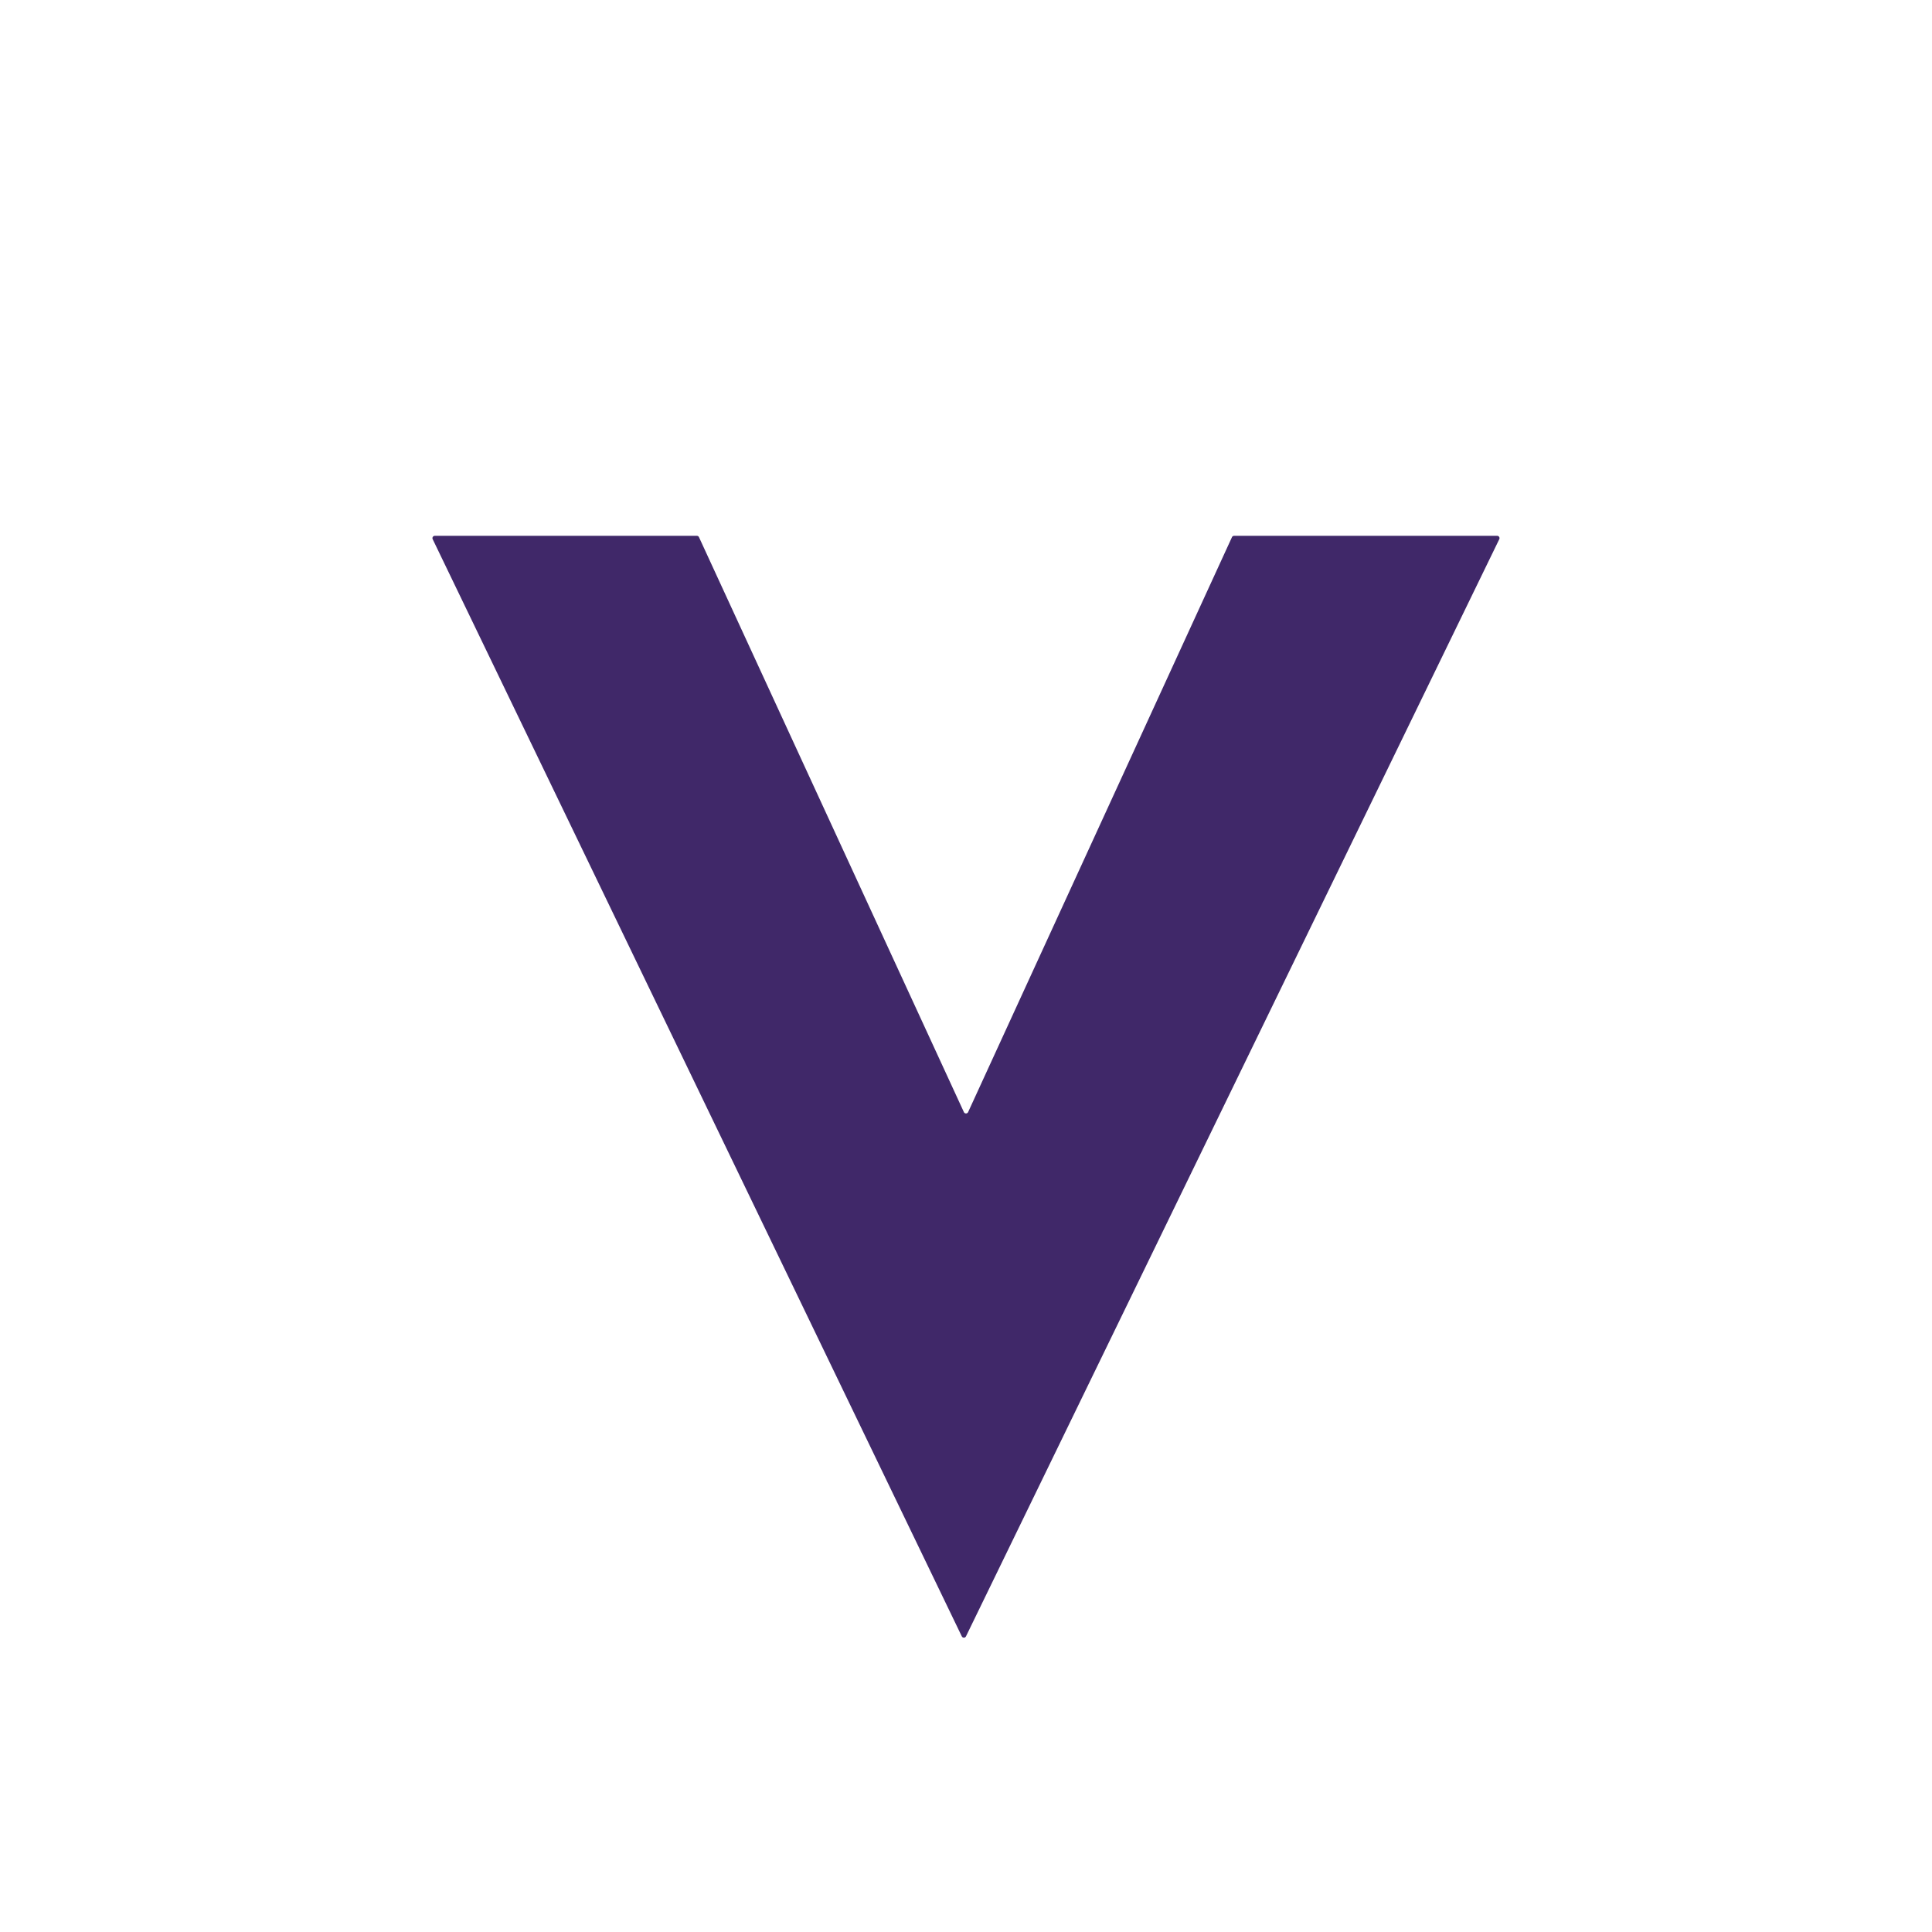
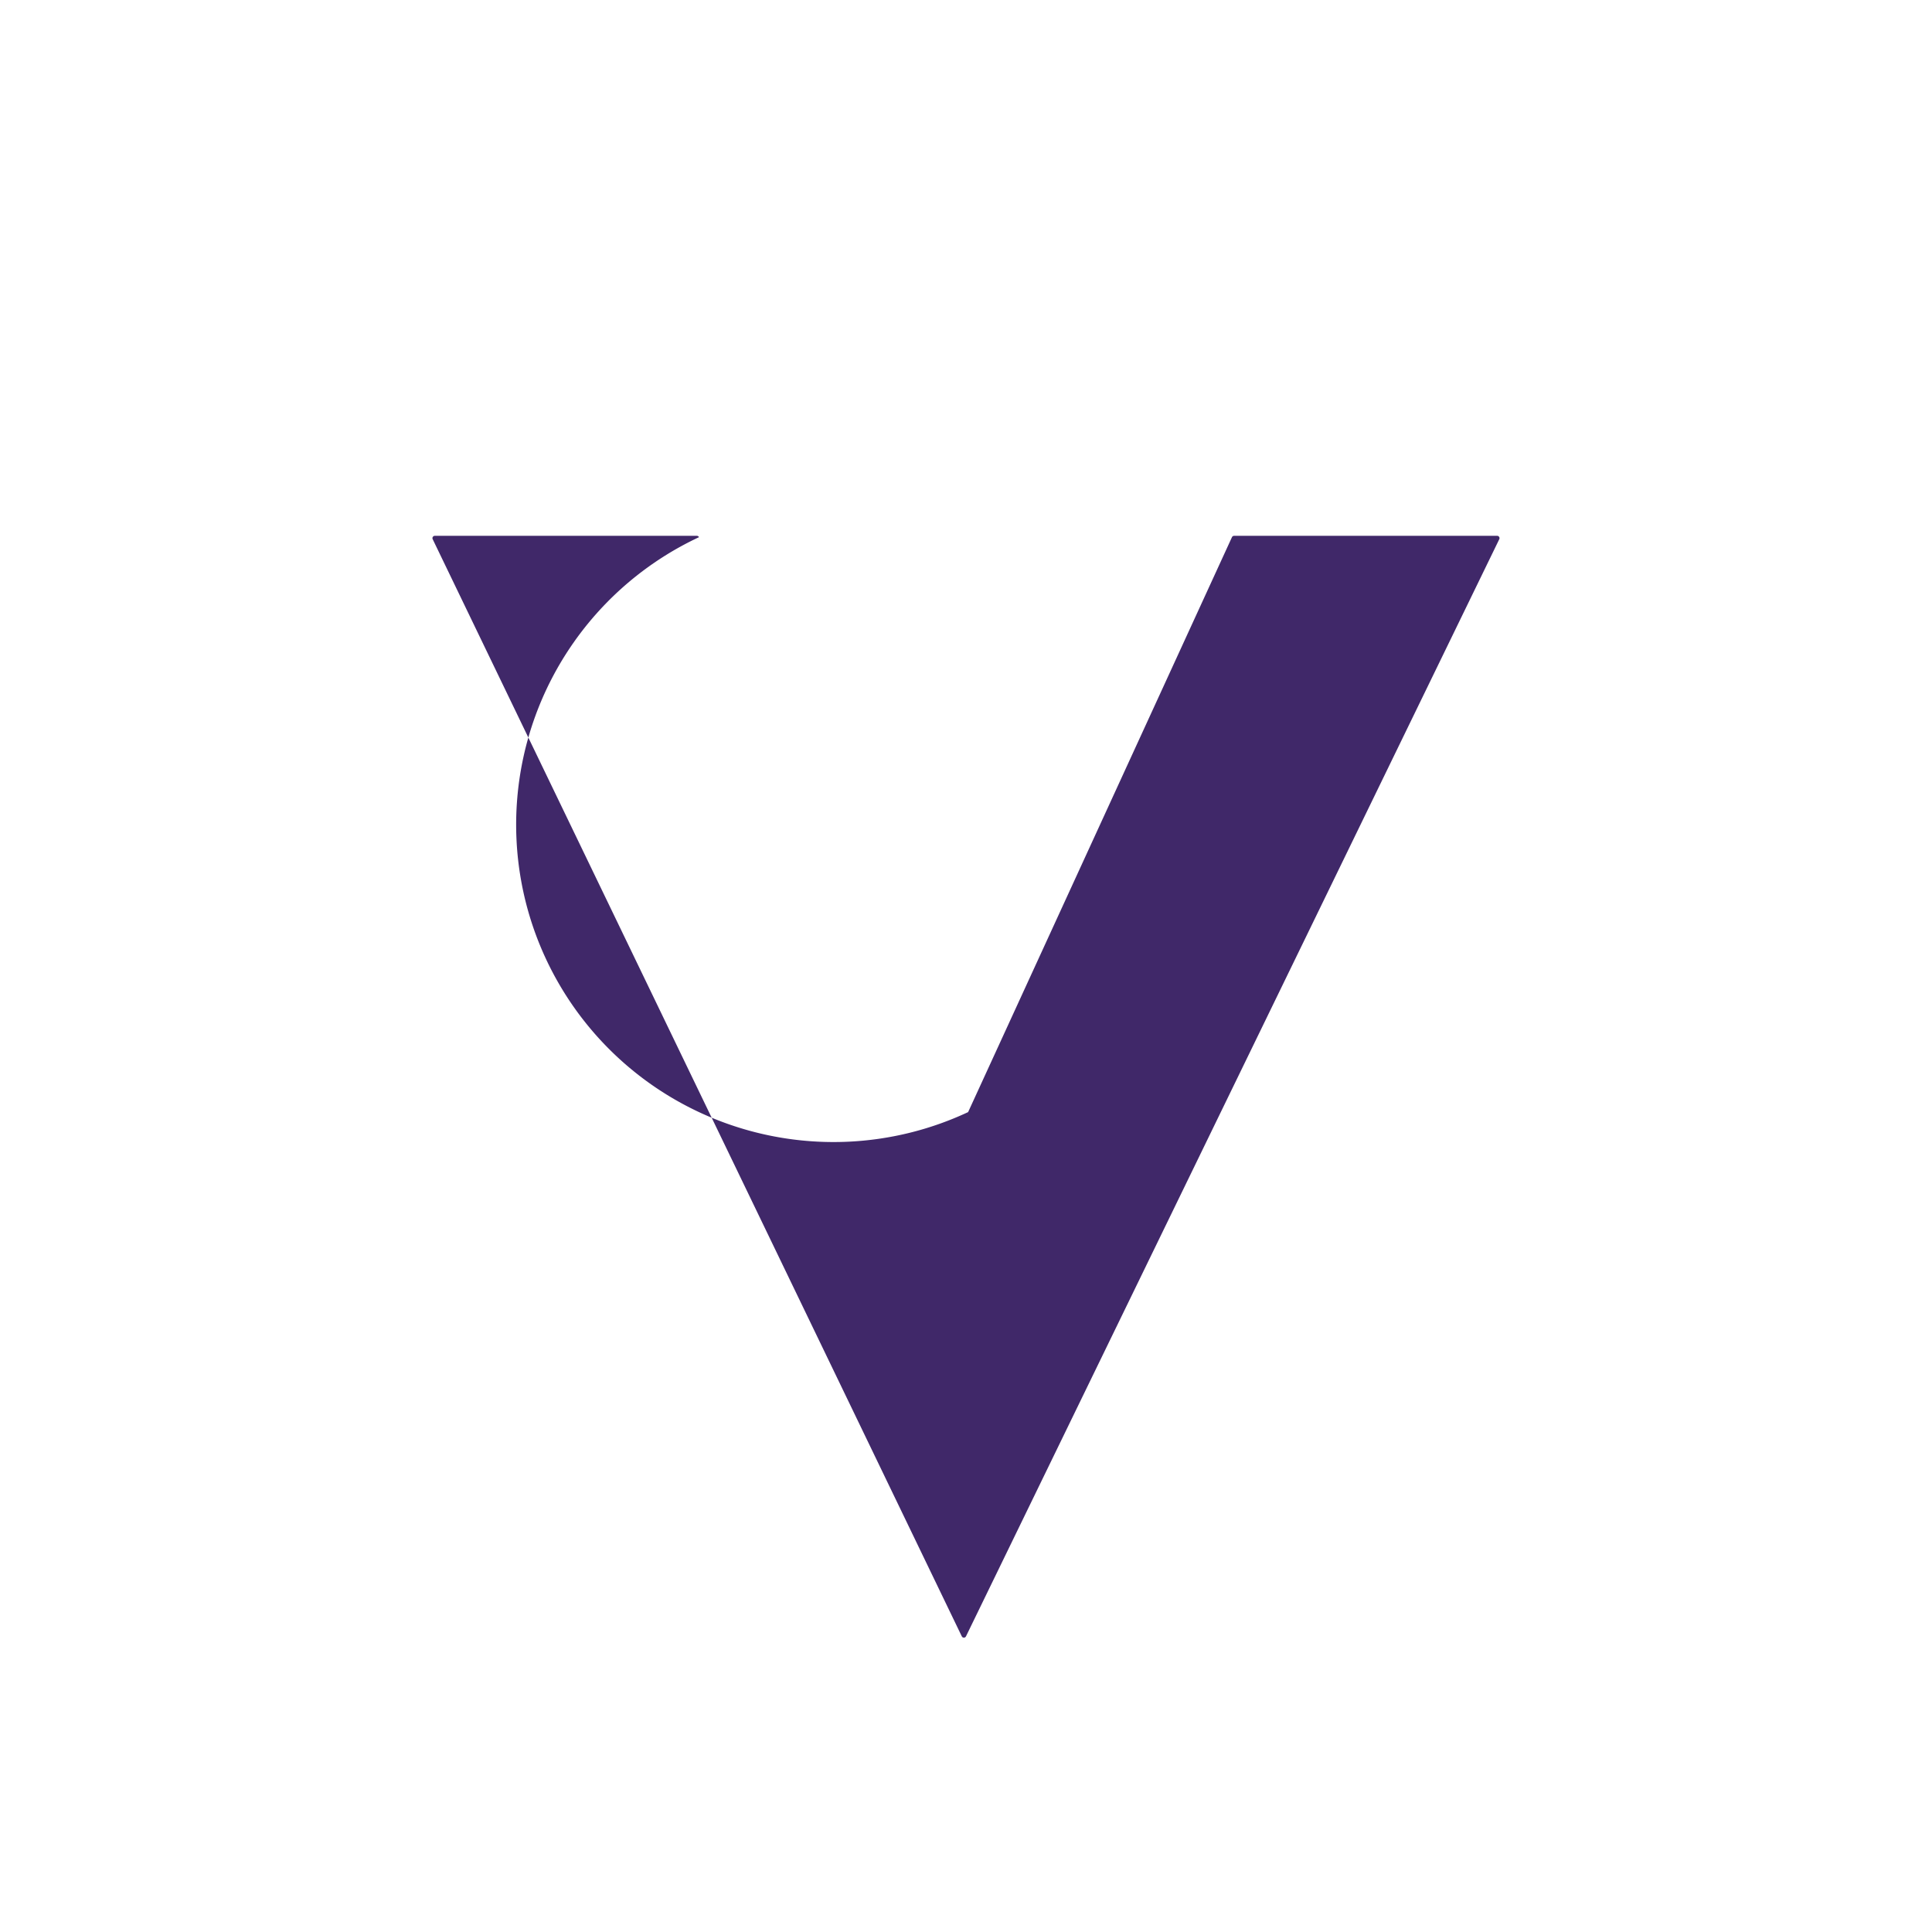
<svg xmlns="http://www.w3.org/2000/svg" version="1.1" viewBox="0.00 0.00 256.00 256.00">
-   <path fill="#402869" d="   M 128.28 147.36   L 163.24 71.18   A 0.31 0.31 0.0 0 1 163.52 71.00   L 198.38 71.00   A 0.31 0.31 0.0 0 1 198.66 71.45   L 128.00 216.82   A 0.31 0.31 0.0 0 1 127.44 216.82   L 57.33 71.44   A 0.31 0.31 0.0 0 1 57.61 71.00   L 92.34 71.00   A 0.31 0.31 0.0 0 1 92.62 71.18   L 127.72 147.36   A 0.31 0.31 0.0 0 0 128.28 147.36   Z" />
+   <path fill="#402869" d="   M 128.28 147.36   L 163.24 71.18   A 0.31 0.31 0.0 0 1 163.52 71.00   L 198.38 71.00   A 0.31 0.31 0.0 0 1 198.66 71.45   L 128.00 216.82   A 0.31 0.31 0.0 0 1 127.44 216.82   L 57.33 71.44   A 0.31 0.31 0.0 0 1 57.61 71.00   L 92.34 71.00   A 0.31 0.31 0.0 0 1 92.62 71.18   A 0.31 0.31 0.0 0 0 128.28 147.36   Z" />
</svg>